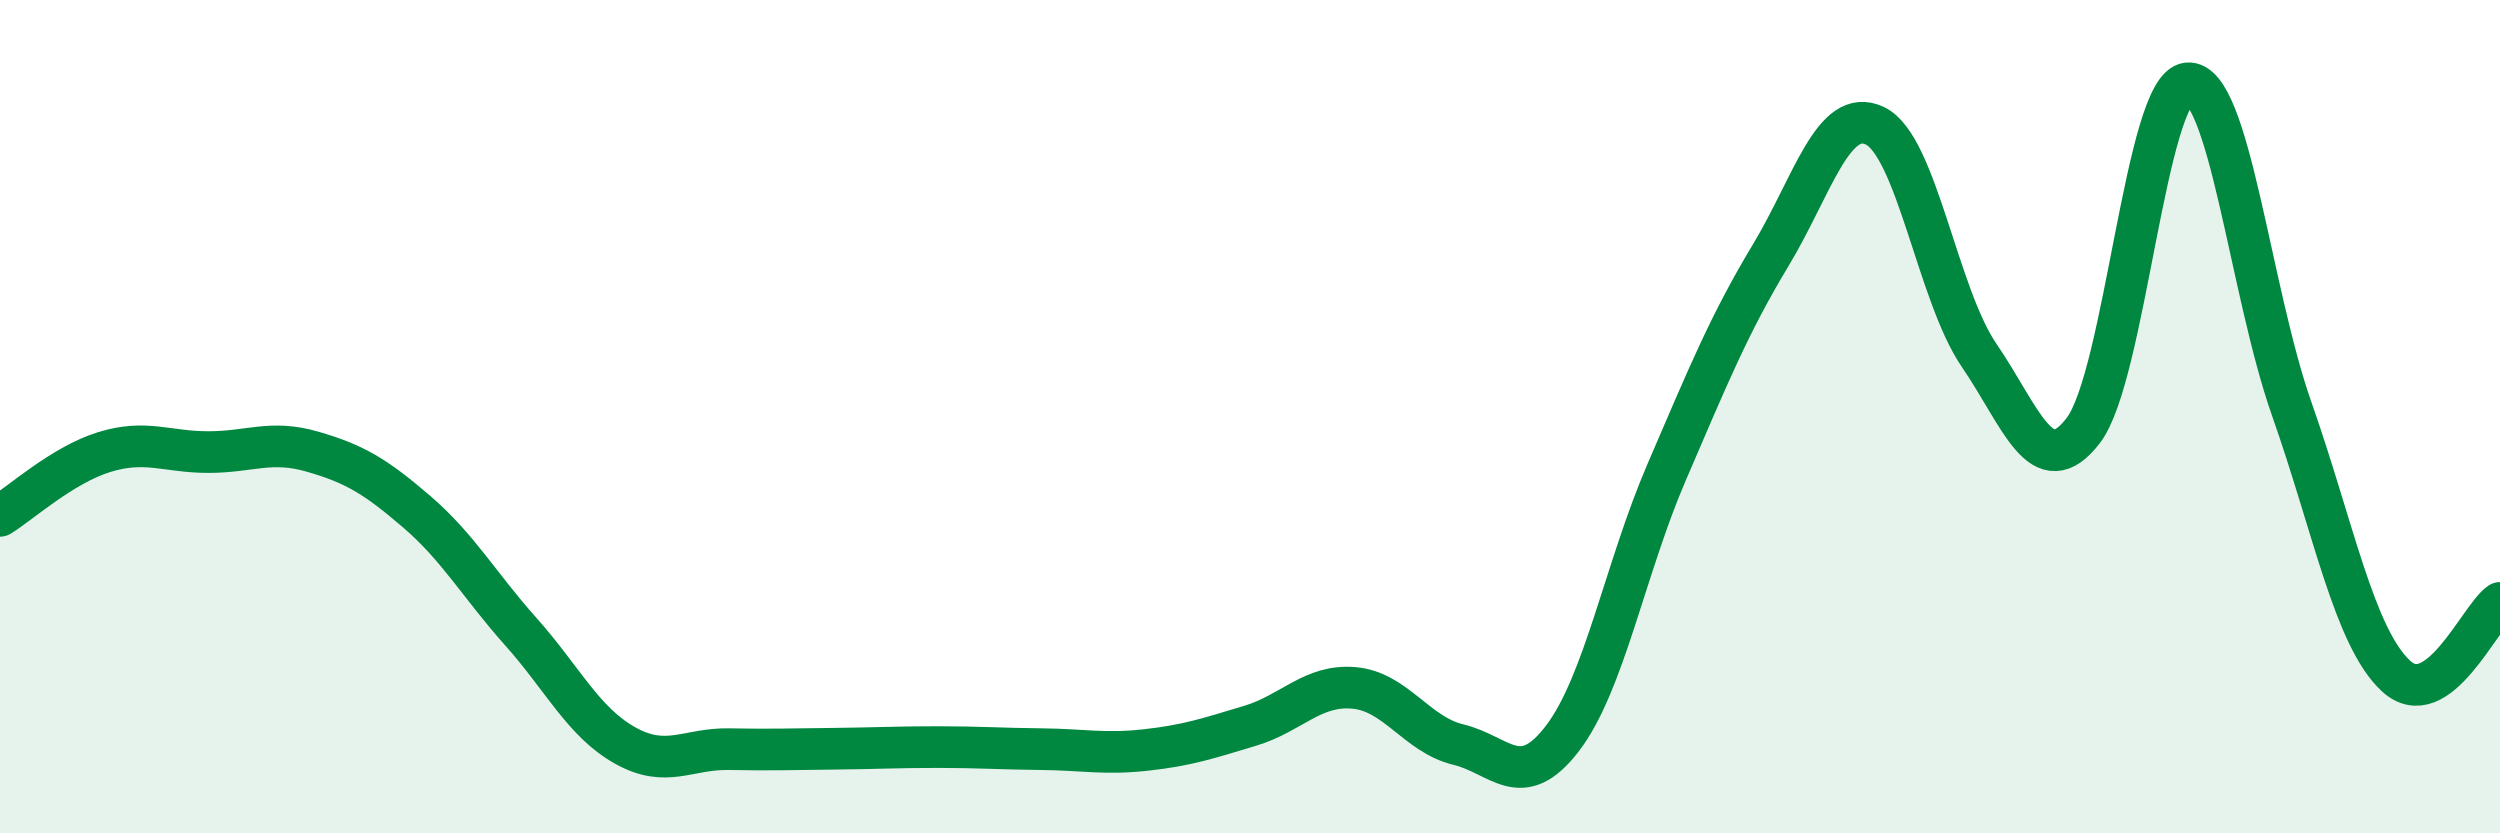
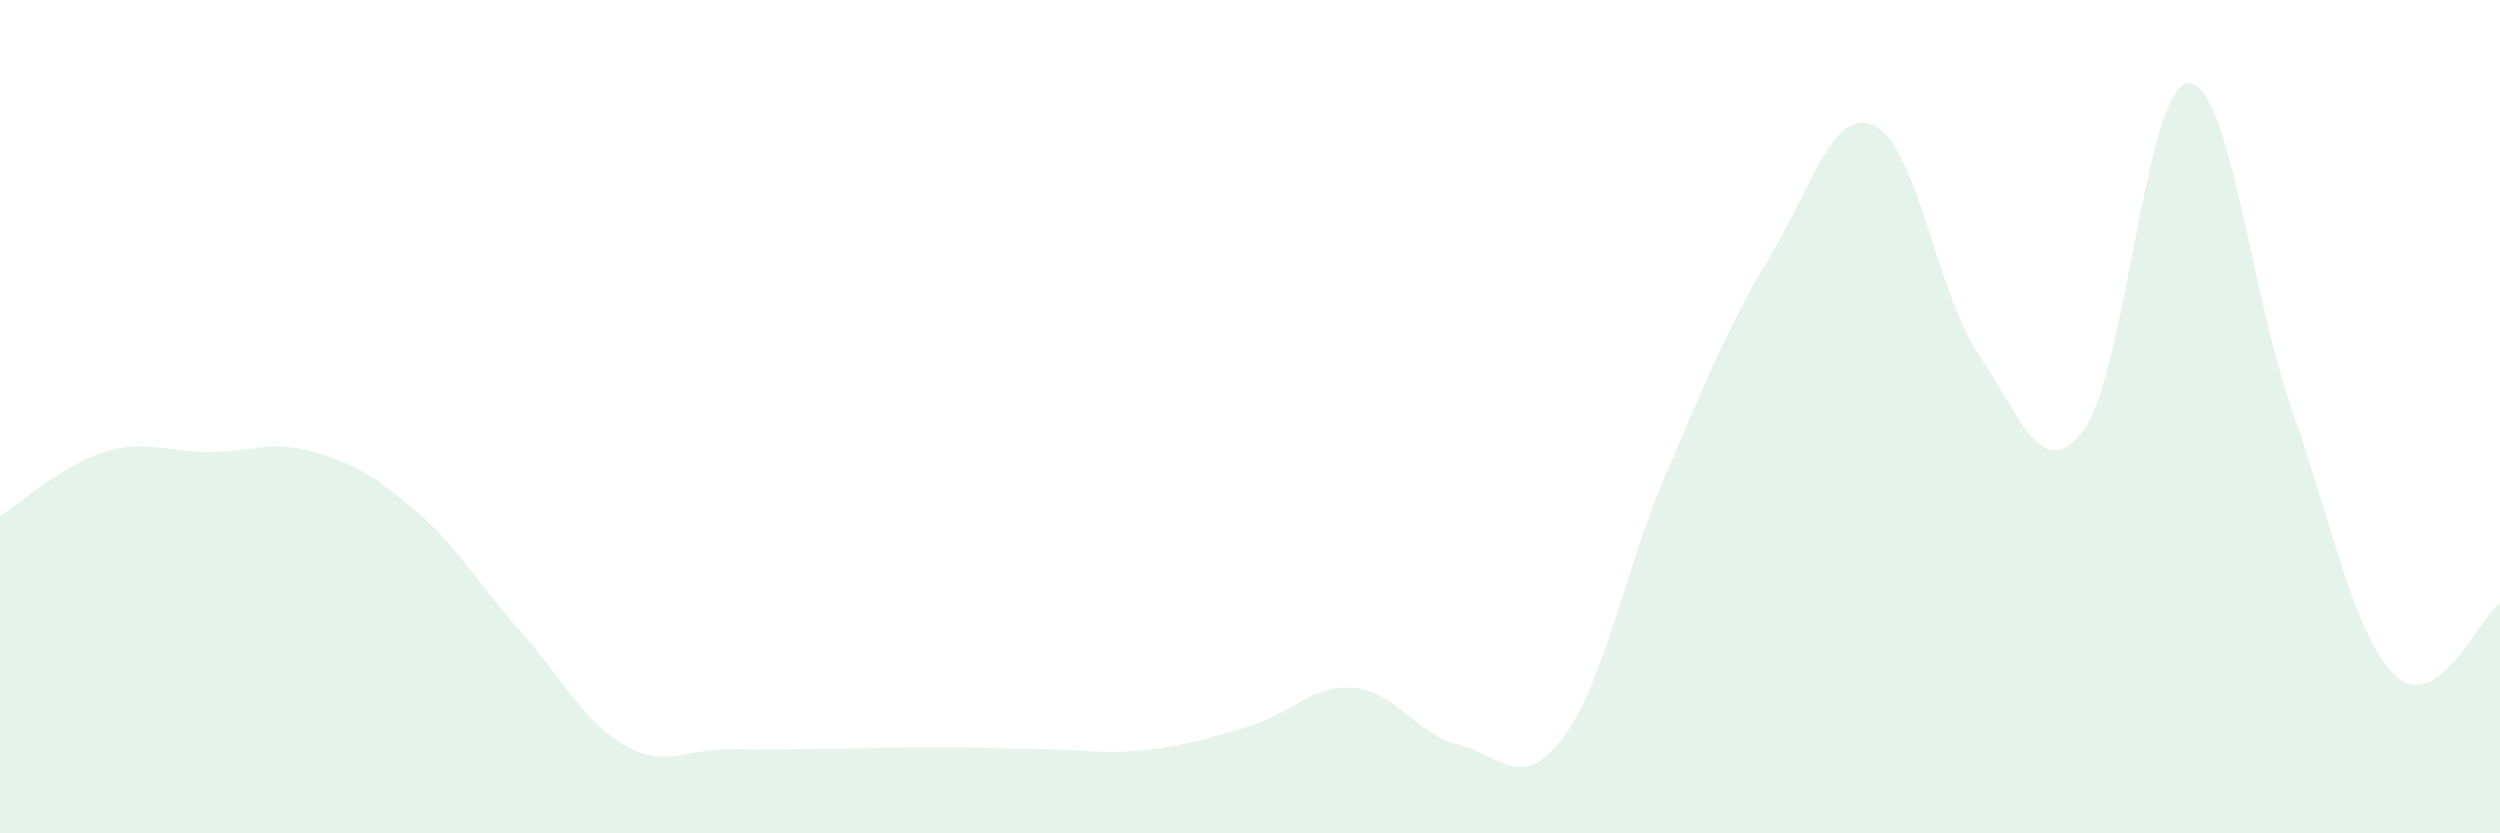
<svg xmlns="http://www.w3.org/2000/svg" width="60" height="20" viewBox="0 0 60 20">
  <path d="M 0,12.38 C 0.5,12.07 1.5,11.16 2.5,10.85 C 3.5,10.54 4,10.85 5,10.85 C 6,10.85 6.5,10.55 7.5,10.84 C 8.5,11.13 9,11.42 10,12.28 C 11,13.14 11.5,14.04 12.5,15.16 C 13.5,16.28 14,17.33 15,17.89 C 16,18.45 16.5,17.96 17.5,17.98 C 18.5,18 19,17.98 20,17.97 C 21,17.96 21.5,17.93 22.5,17.93 C 23.5,17.93 24,17.97 25,17.98 C 26,17.99 26.5,18.11 27.5,18 C 28.5,17.89 29,17.72 30,17.42 C 31,17.12 31.5,16.42 32.5,16.51 C 33.5,16.6 34,17.63 35,17.87 C 36,18.11 36.5,19.03 37.5,17.72 C 38.5,16.41 39,13.65 40,11.33 C 41,9.01 41.5,7.78 42.5,6.12 C 43.5,4.46 44,2.54 45,3.02 C 46,3.5 46.5,7.07 47.5,8.53 C 48.5,9.99 49,11.64 50,10.33 C 51,9.02 51.5,2.1 52.5,2 C 53.5,1.9 54,6.97 55,9.81 C 56,12.65 56.5,15.29 57.5,16.22 C 58.5,17.15 59.5,14.82 60,14.47L60 20L0 20Z" fill="#008740" opacity="0.1" stroke-linecap="round" stroke-linejoin="round" />
-   <path d="M 0,12.38 C 0.5,12.07 1.5,11.16 2.5,10.85 C 3.5,10.54 4,10.85 5,10.85 C 6,10.85 6.5,10.55 7.5,10.84 C 8.5,11.13 9,11.42 10,12.28 C 11,13.14 11.5,14.04 12.5,15.16 C 13.5,16.28 14,17.33 15,17.89 C 16,18.45 16.5,17.96 17.5,17.98 C 18.5,18 19,17.98 20,17.97 C 21,17.96 21.5,17.93 22.5,17.93 C 23.5,17.93 24,17.97 25,17.98 C 26,17.99 26.5,18.11 27.5,18 C 28.5,17.89 29,17.72 30,17.42 C 31,17.12 31.5,16.42 32.5,16.51 C 33.5,16.6 34,17.63 35,17.87 C 36,18.11 36.5,19.03 37.5,17.72 C 38.5,16.41 39,13.65 40,11.33 C 41,9.01 41.5,7.78 42.5,6.12 C 43.5,4.46 44,2.54 45,3.02 C 46,3.5 46.5,7.07 47.5,8.53 C 48.5,9.99 49,11.64 50,10.33 C 51,9.02 51.5,2.1 52.5,2 C 53.5,1.9 54,6.97 55,9.81 C 56,12.65 56.5,15.29 57.5,16.22 C 58.5,17.15 59.5,14.82 60,14.47" stroke="#008740" stroke-width="1" fill="none" stroke-linecap="round" stroke-linejoin="round" />
</svg>